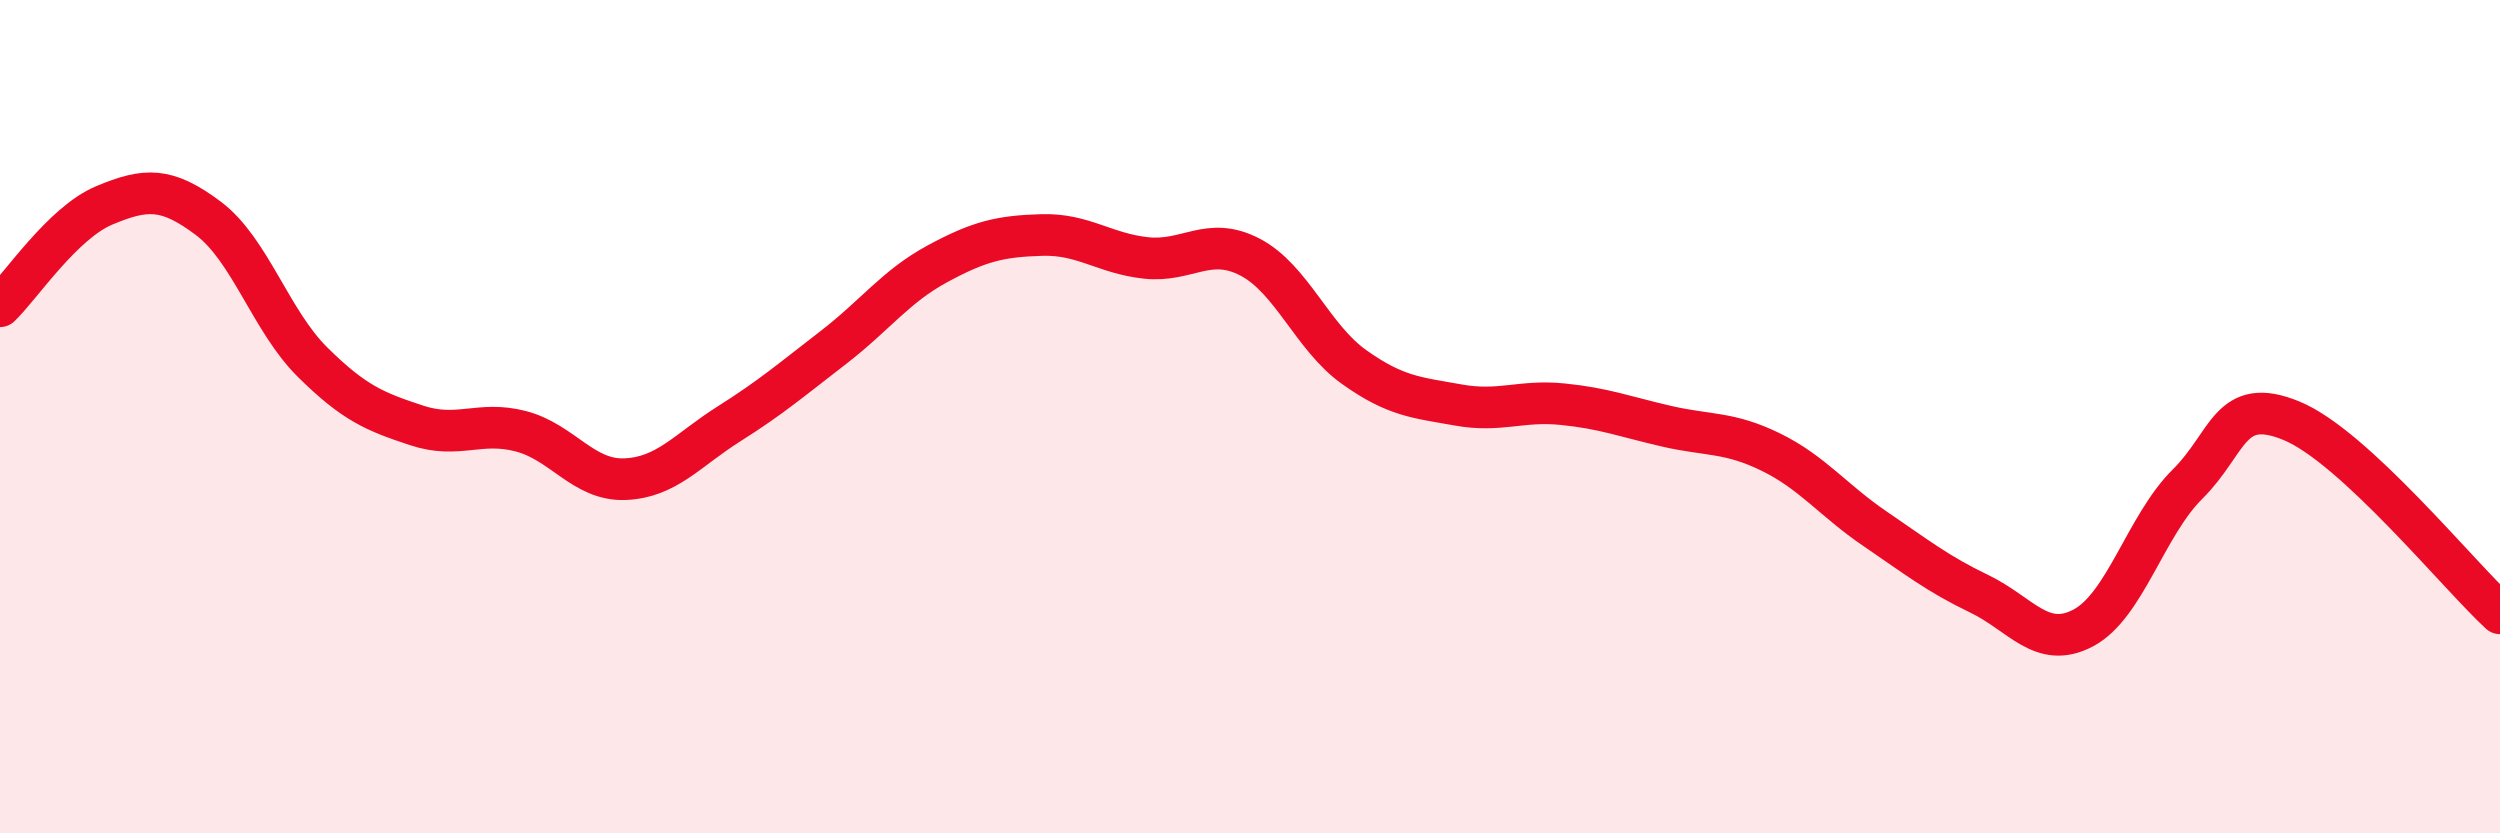
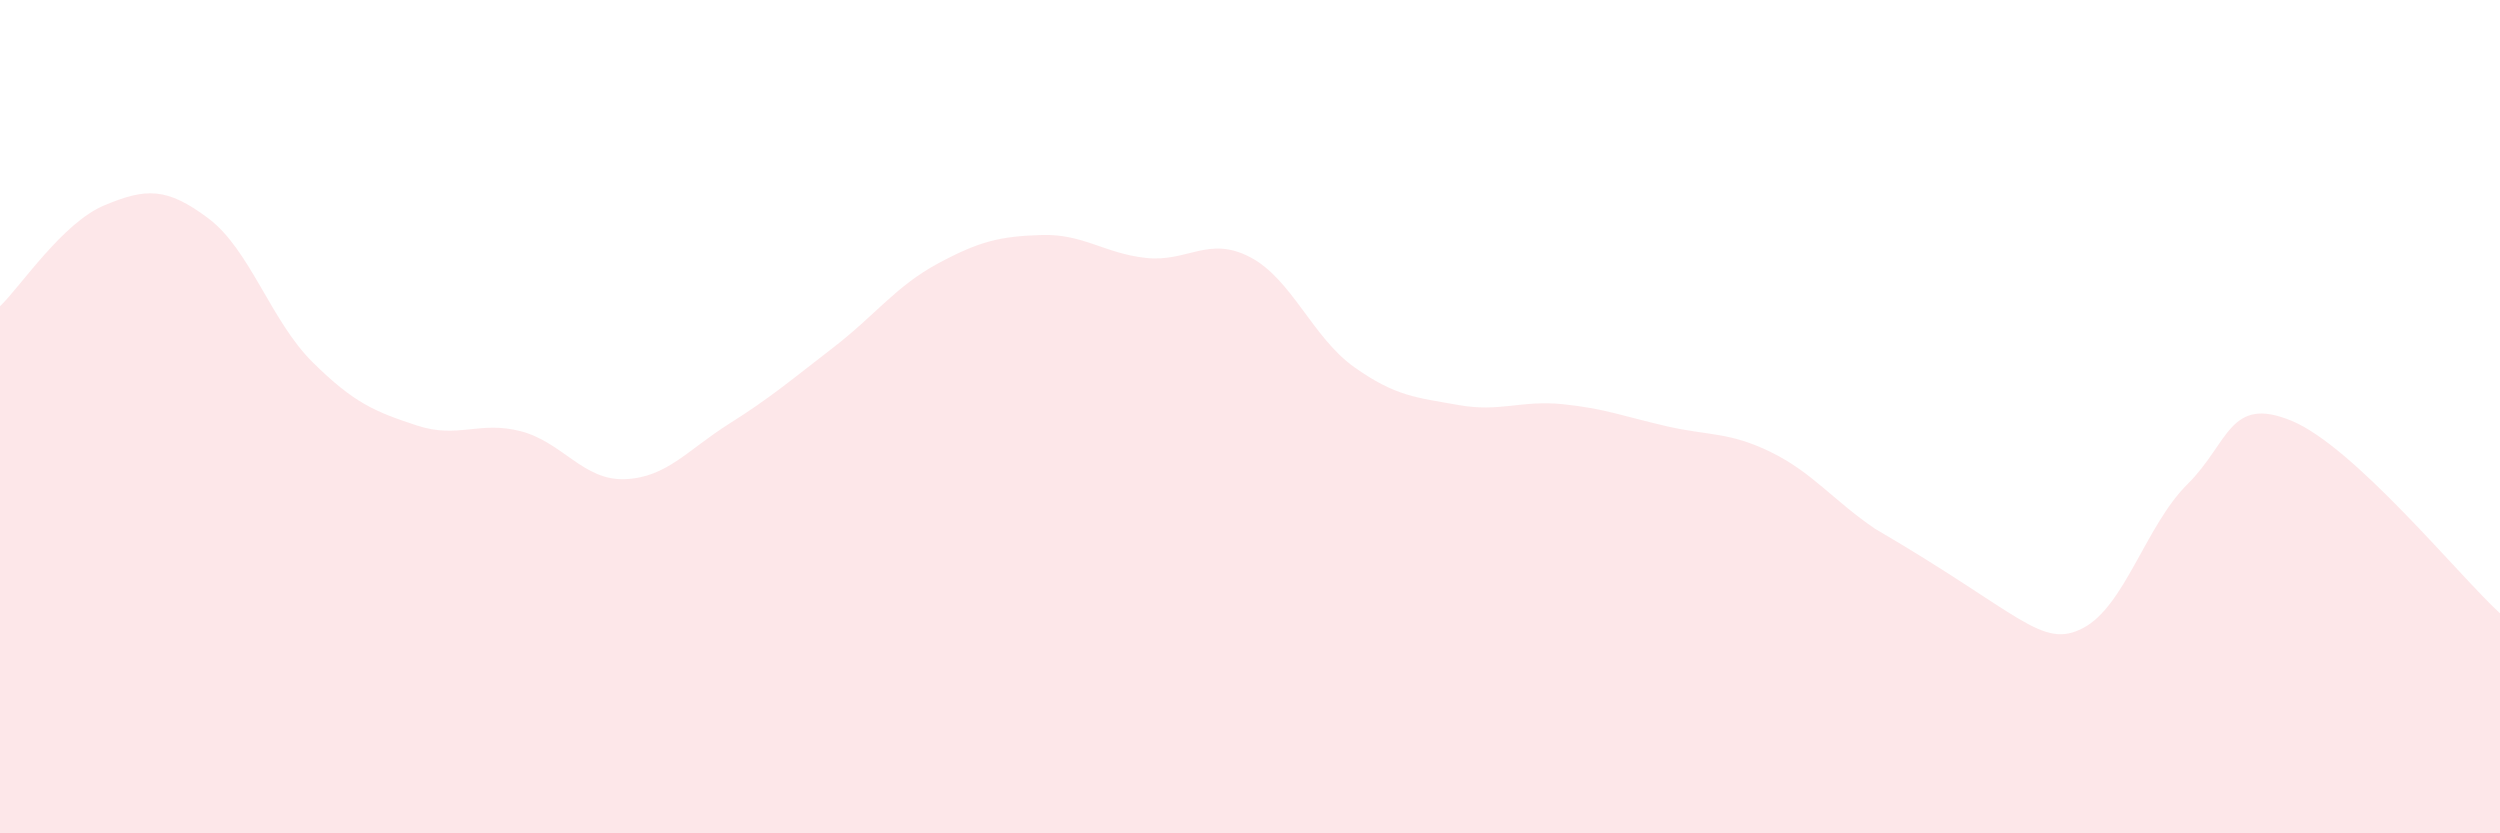
<svg xmlns="http://www.w3.org/2000/svg" width="60" height="20" viewBox="0 0 60 20">
-   <path d="M 0,7.35 C 0.5,6.87 1.5,5.35 2.5,4.93 C 3.5,4.51 4,4.49 5,5.24 C 6,5.99 6.5,7.7 7.5,8.69 C 8.5,9.68 9,9.88 10,10.21 C 11,10.54 11.5,10.09 12.5,10.35 C 13.5,10.61 14,11.54 15,11.5 C 16,11.46 16.5,10.8 17.5,10.17 C 18.5,9.54 19,9.11 20,8.34 C 21,7.57 21.5,6.87 22.5,6.33 C 23.5,5.79 24,5.67 25,5.64 C 26,5.61 26.5,6.08 27.5,6.19 C 28.5,6.3 29,5.65 30,6.17 C 31,6.69 31.5,8.1 32.5,8.81 C 33.5,9.52 34,9.54 35,9.72 C 36,9.9 36.5,9.6 37.5,9.7 C 38.5,9.8 39,10 40,10.23 C 41,10.46 41.5,10.36 42.5,10.85 C 43.5,11.34 44,12.01 45,12.69 C 46,13.37 46.5,13.77 47.5,14.25 C 48.5,14.73 49,15.6 50,15.07 C 51,14.54 51.5,12.61 52.5,11.62 C 53.5,10.63 53.5,9.48 55,10.1 C 56.5,10.72 59,13.8 60,14.72L60 20L0 20Z" fill="#EB0A25" opacity="0.1" stroke-linecap="round" stroke-linejoin="round" />
-   <path d="M 0,7.35 C 0.5,6.87 1.5,5.35 2.5,4.93 C 3.5,4.51 4,4.49 5,5.24 C 6,5.99 6.5,7.7 7.5,8.69 C 8.5,9.68 9,9.88 10,10.21 C 11,10.54 11.5,10.09 12.5,10.35 C 13.5,10.61 14,11.54 15,11.5 C 16,11.46 16.5,10.8 17.5,10.17 C 18.5,9.54 19,9.11 20,8.34 C 21,7.57 21.5,6.87 22.5,6.33 C 23.5,5.79 24,5.67 25,5.64 C 26,5.61 26.5,6.08 27.5,6.19 C 28.5,6.3 29,5.65 30,6.17 C 31,6.69 31.5,8.1 32.5,8.81 C 33.5,9.52 34,9.54 35,9.72 C 36,9.9 36.5,9.6 37.5,9.7 C 38.5,9.8 39,10 40,10.23 C 41,10.46 41.5,10.36 42.5,10.85 C 43.5,11.34 44,12.01 45,12.69 C 46,13.37 46.5,13.77 47.5,14.25 C 48.5,14.73 49,15.6 50,15.07 C 51,14.54 51.5,12.61 52.5,11.62 C 53.5,10.63 53.5,9.48 55,10.1 C 56.5,10.72 59,13.8 60,14.72" stroke="#EB0A25" stroke-width="1" fill="none" stroke-linecap="round" stroke-linejoin="round" />
+   <path d="M 0,7.35 C 0.5,6.87 1.5,5.35 2.5,4.93 C 3.5,4.51 4,4.49 5,5.24 C 6,5.99 6.5,7.7 7.5,8.69 C 8.5,9.68 9,9.88 10,10.21 C 11,10.54 11.5,10.09 12.5,10.35 C 13.5,10.61 14,11.54 15,11.5 C 16,11.46 16.5,10.8 17.5,10.17 C 18.5,9.54 19,9.11 20,8.34 C 21,7.57 21.5,6.87 22.5,6.33 C 23.5,5.79 24,5.67 25,5.64 C 26,5.61 26.5,6.08 27.5,6.19 C 28.5,6.3 29,5.65 30,6.17 C 31,6.69 31.5,8.1 32.5,8.81 C 33.5,9.52 34,9.54 35,9.72 C 36,9.9 36.5,9.6 37.5,9.7 C 38.5,9.8 39,10 40,10.23 C 41,10.46 41.5,10.36 42.5,10.85 C 43.5,11.34 44,12.01 45,12.69 C 48.5,14.73 49,15.6 50,15.07 C 51,14.54 51.5,12.61 52.5,11.62 C 53.5,10.63 53.5,9.48 55,10.1 C 56.5,10.72 59,13.8 60,14.72L60 20L0 20Z" fill="#EB0A25" opacity="0.1" stroke-linecap="round" stroke-linejoin="round" />
</svg>